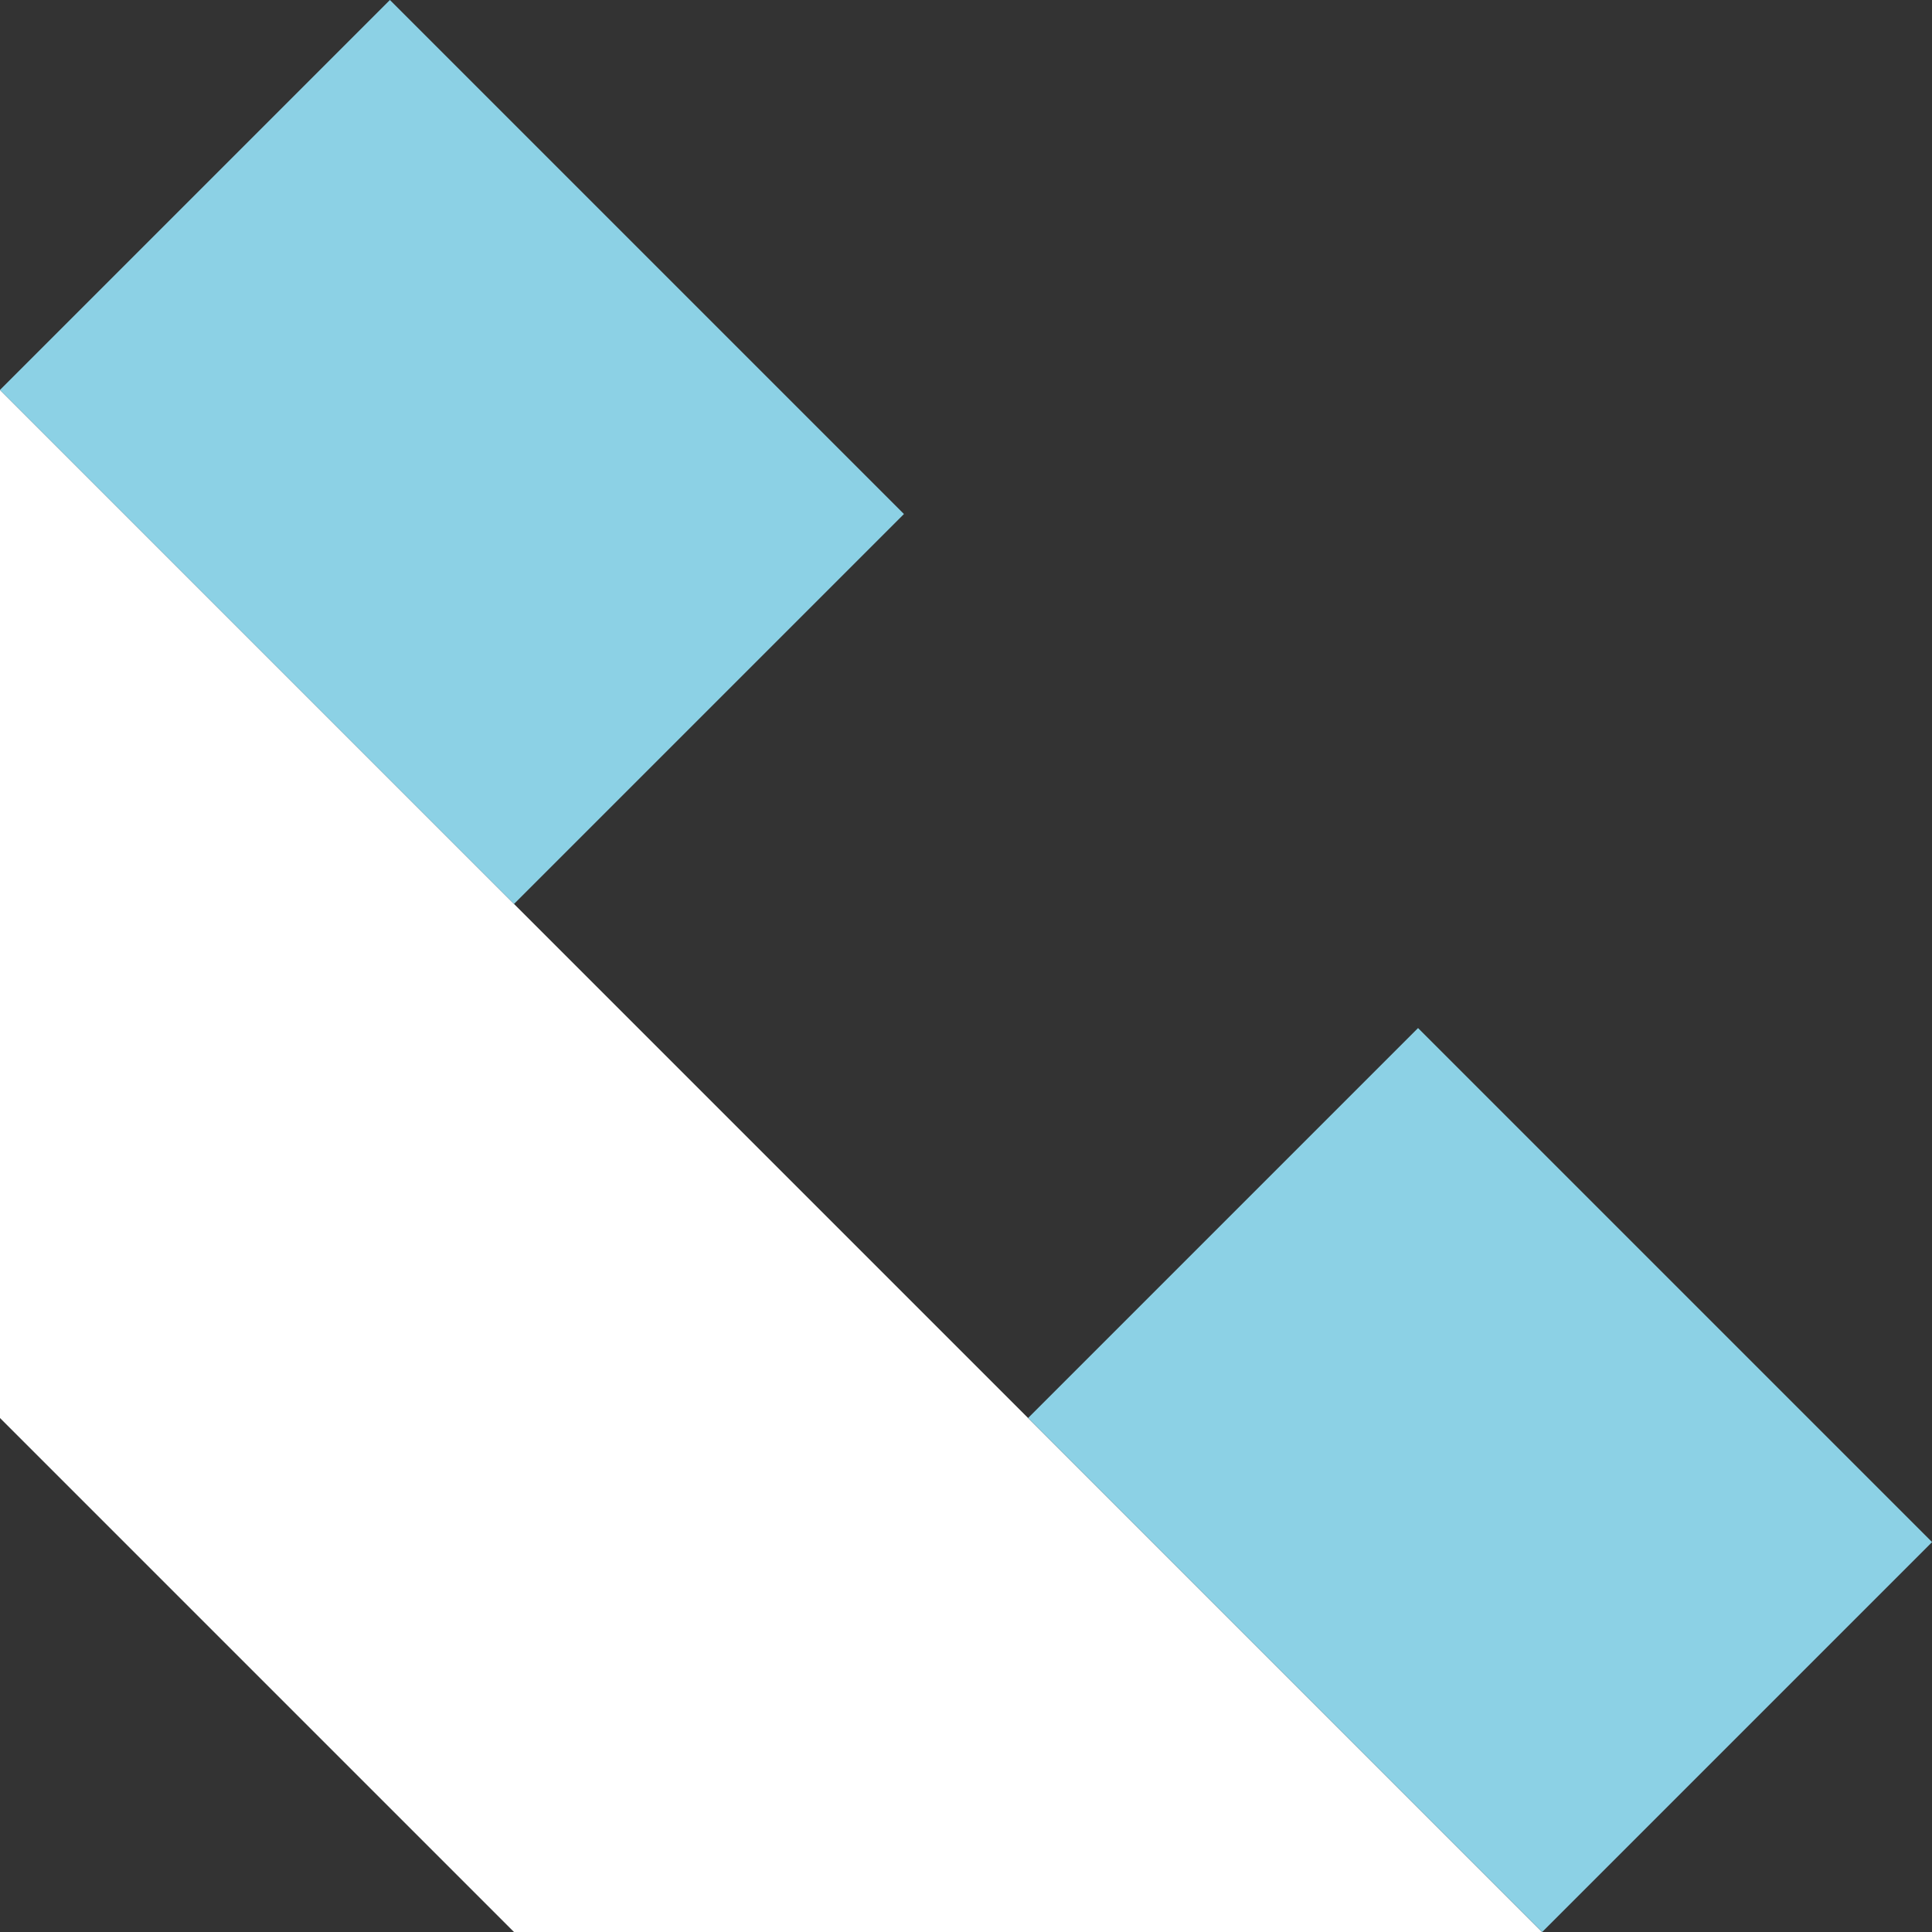
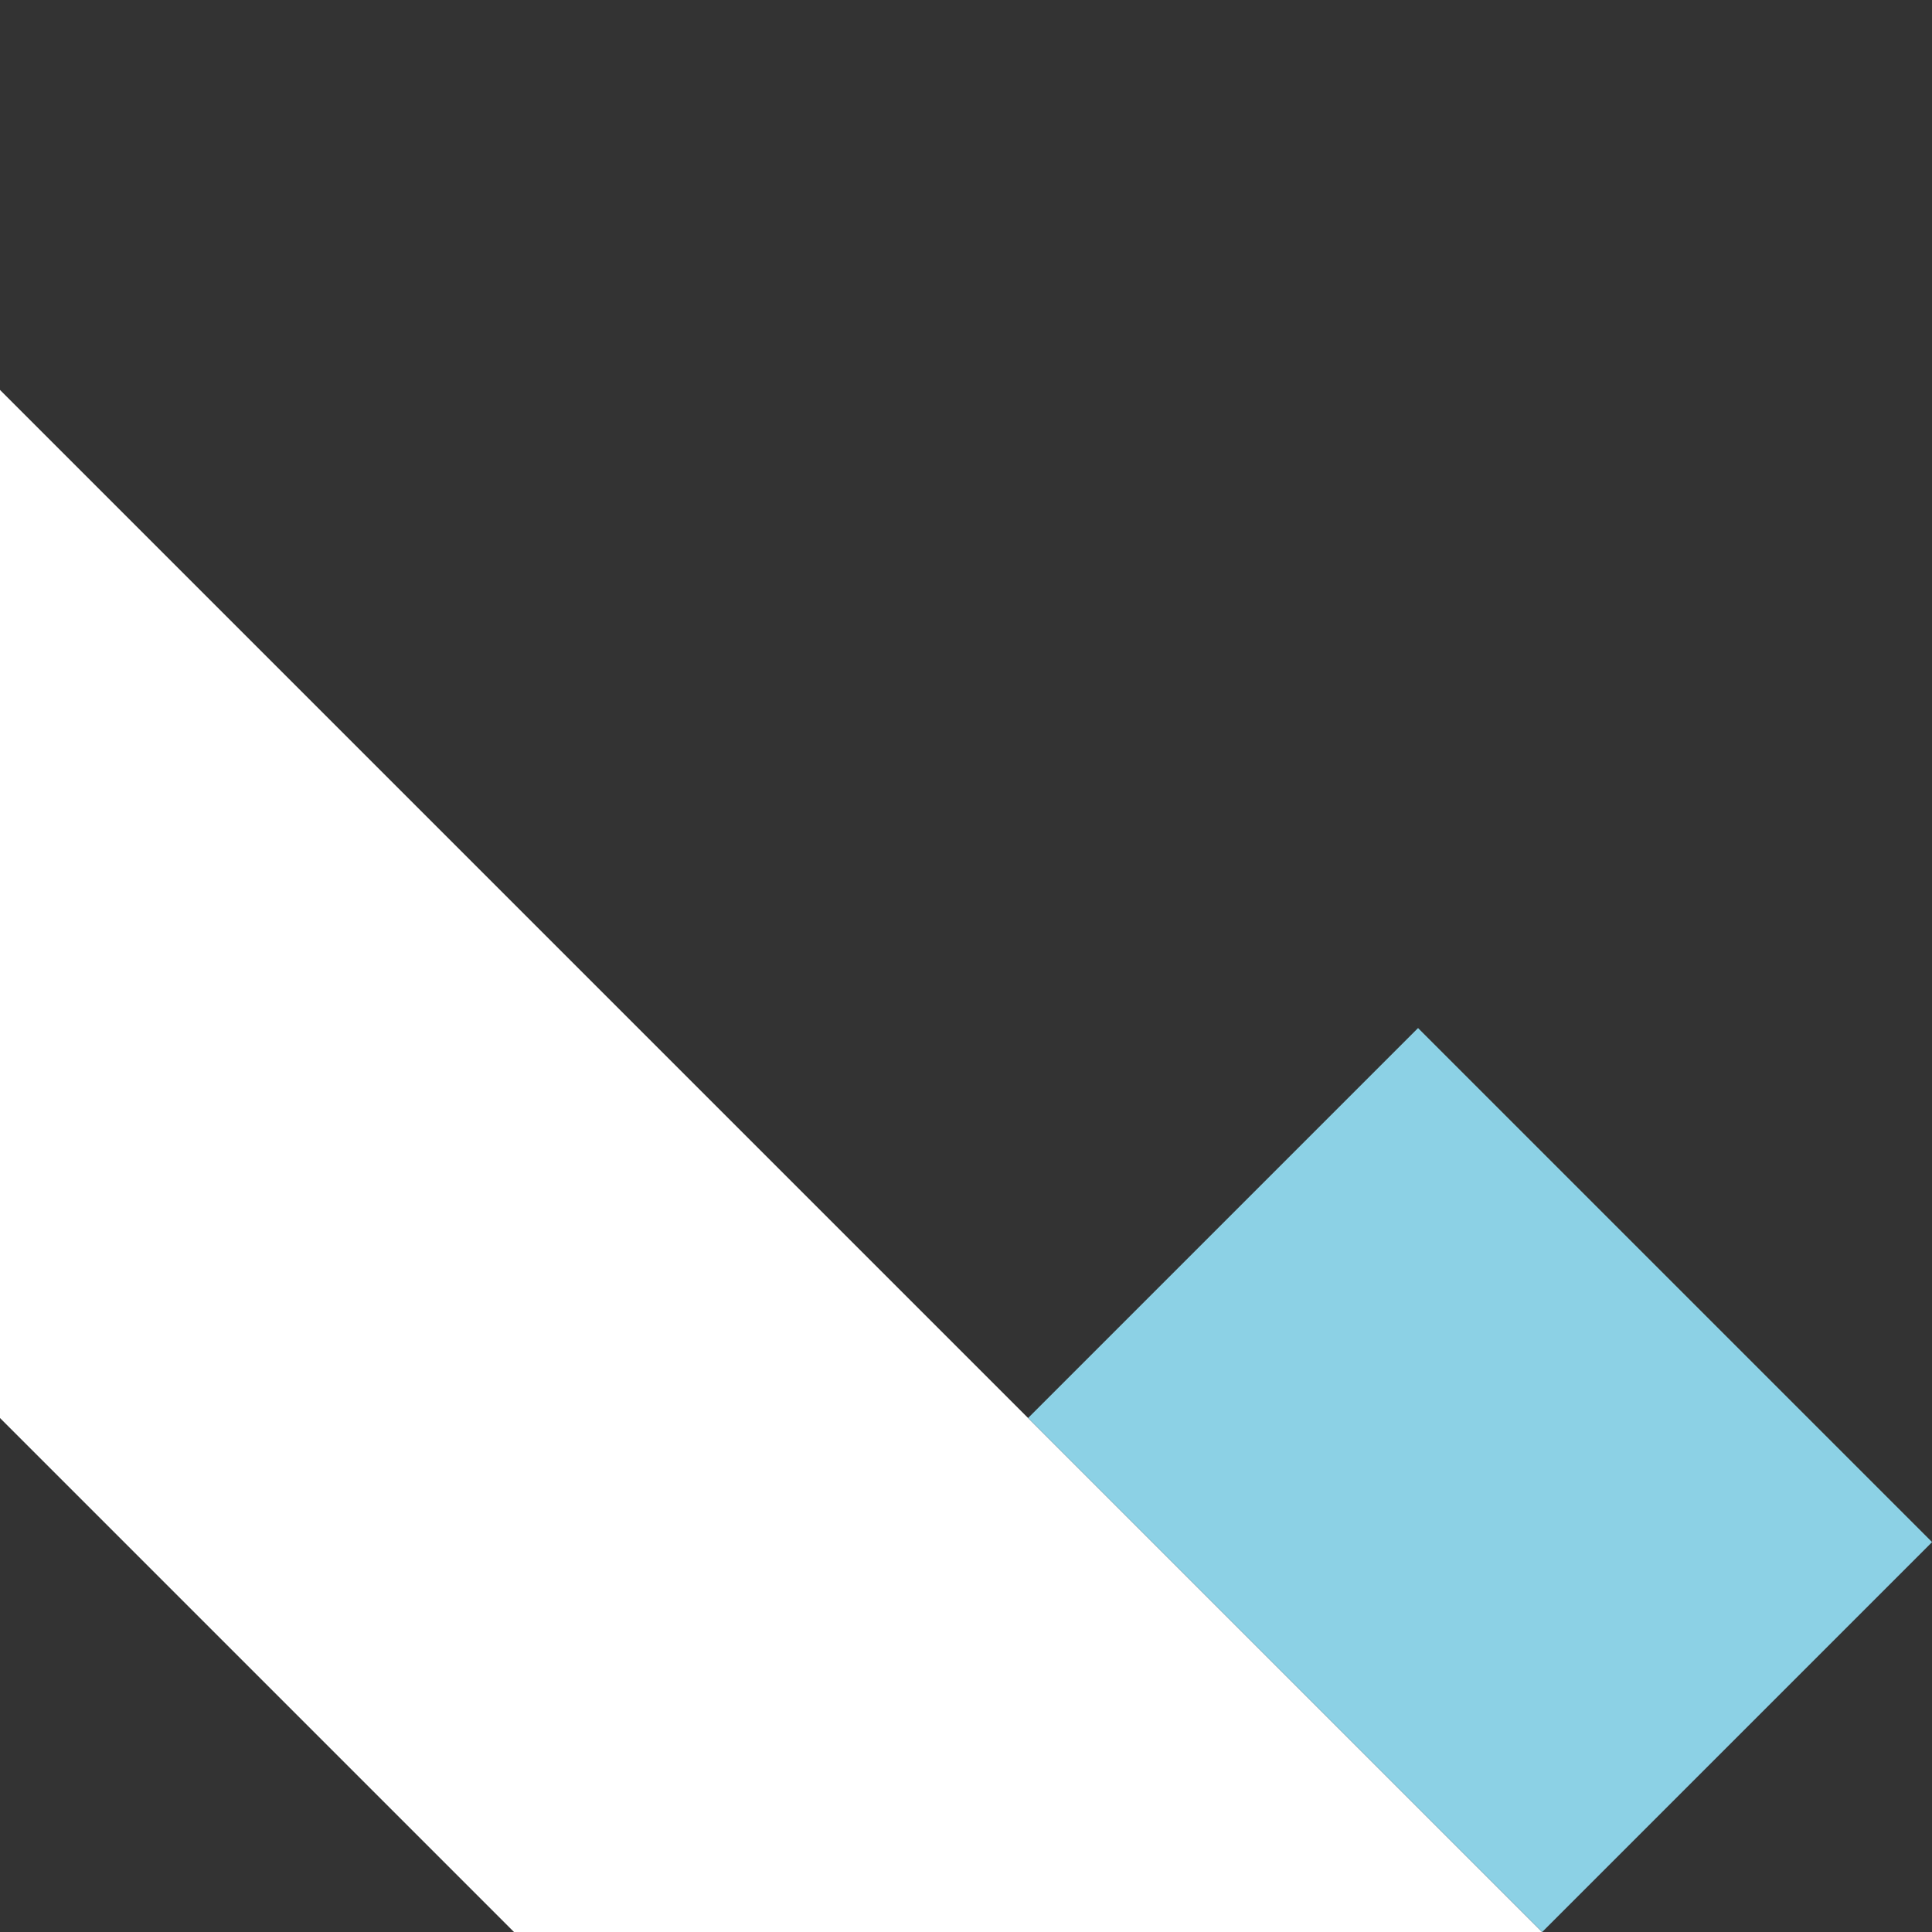
<svg xmlns="http://www.w3.org/2000/svg" id="Layer_2" data-name="Layer 2" viewBox="0 0 220.08 220.08">
  <rect x="0" y="0" width="220.08" height="220.08" fill="#333333" stroke="none" />
  <defs>
    <style>
      .cls-1 {
        fill: #8cd1e5;
      }

      .cls-1, .cls-2 {
        stroke-width: 0px;
      }

      .cls-2 {
        fill: #fff;
      }
    </style>
  </defs>
  <g id="Layer_1-2" data-name="Layer 1">
    <g>
      <polygon class="cls-2" points="0 44.42 0 161.53 0 161.53 0 161.53 58.55 220.08 175.66 220.08 0 44.42" />
      <g>
        <rect class="cls-1" x="137.19" y="127.19" width="62.82" height="82.81" transform="translate(-69.83 168.6) rotate(-45)" />
-         <rect class="cls-1" x="20.08" y="10.08" width="62.82" height="82.81" transform="translate(-21.33 51.49) rotate(-45)" />
      </g>
    </g>
  </g>
</svg>